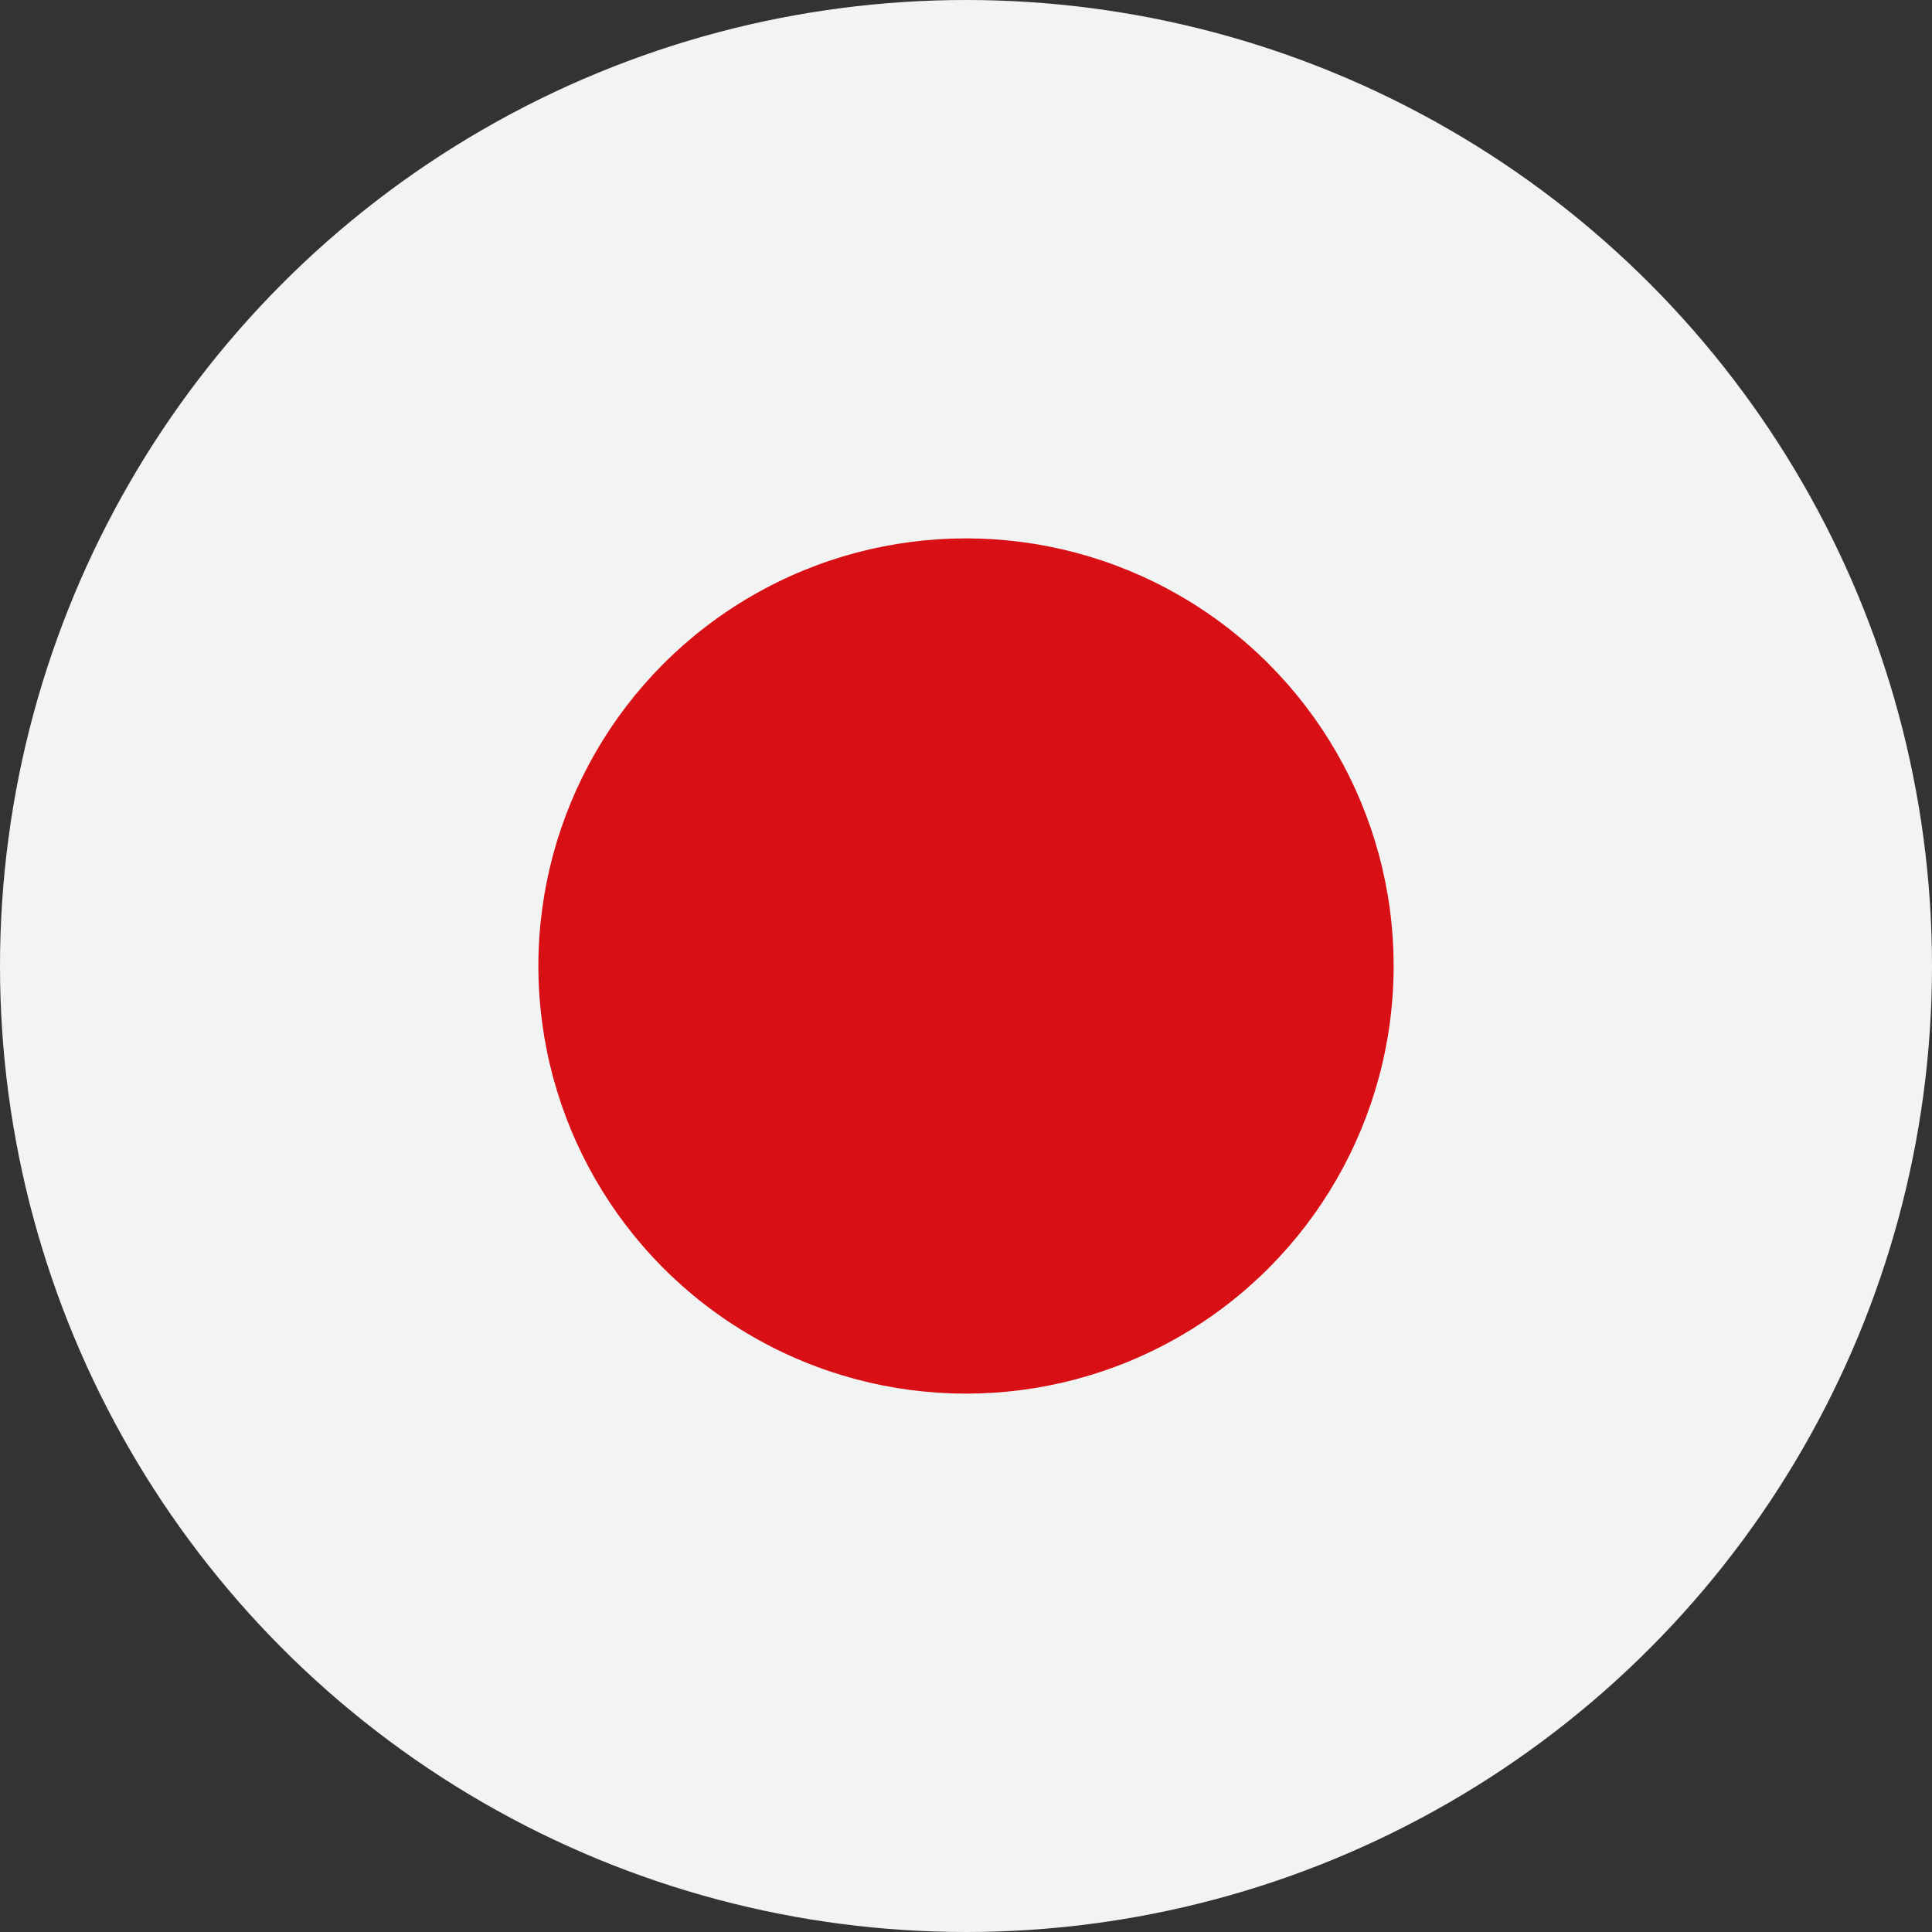
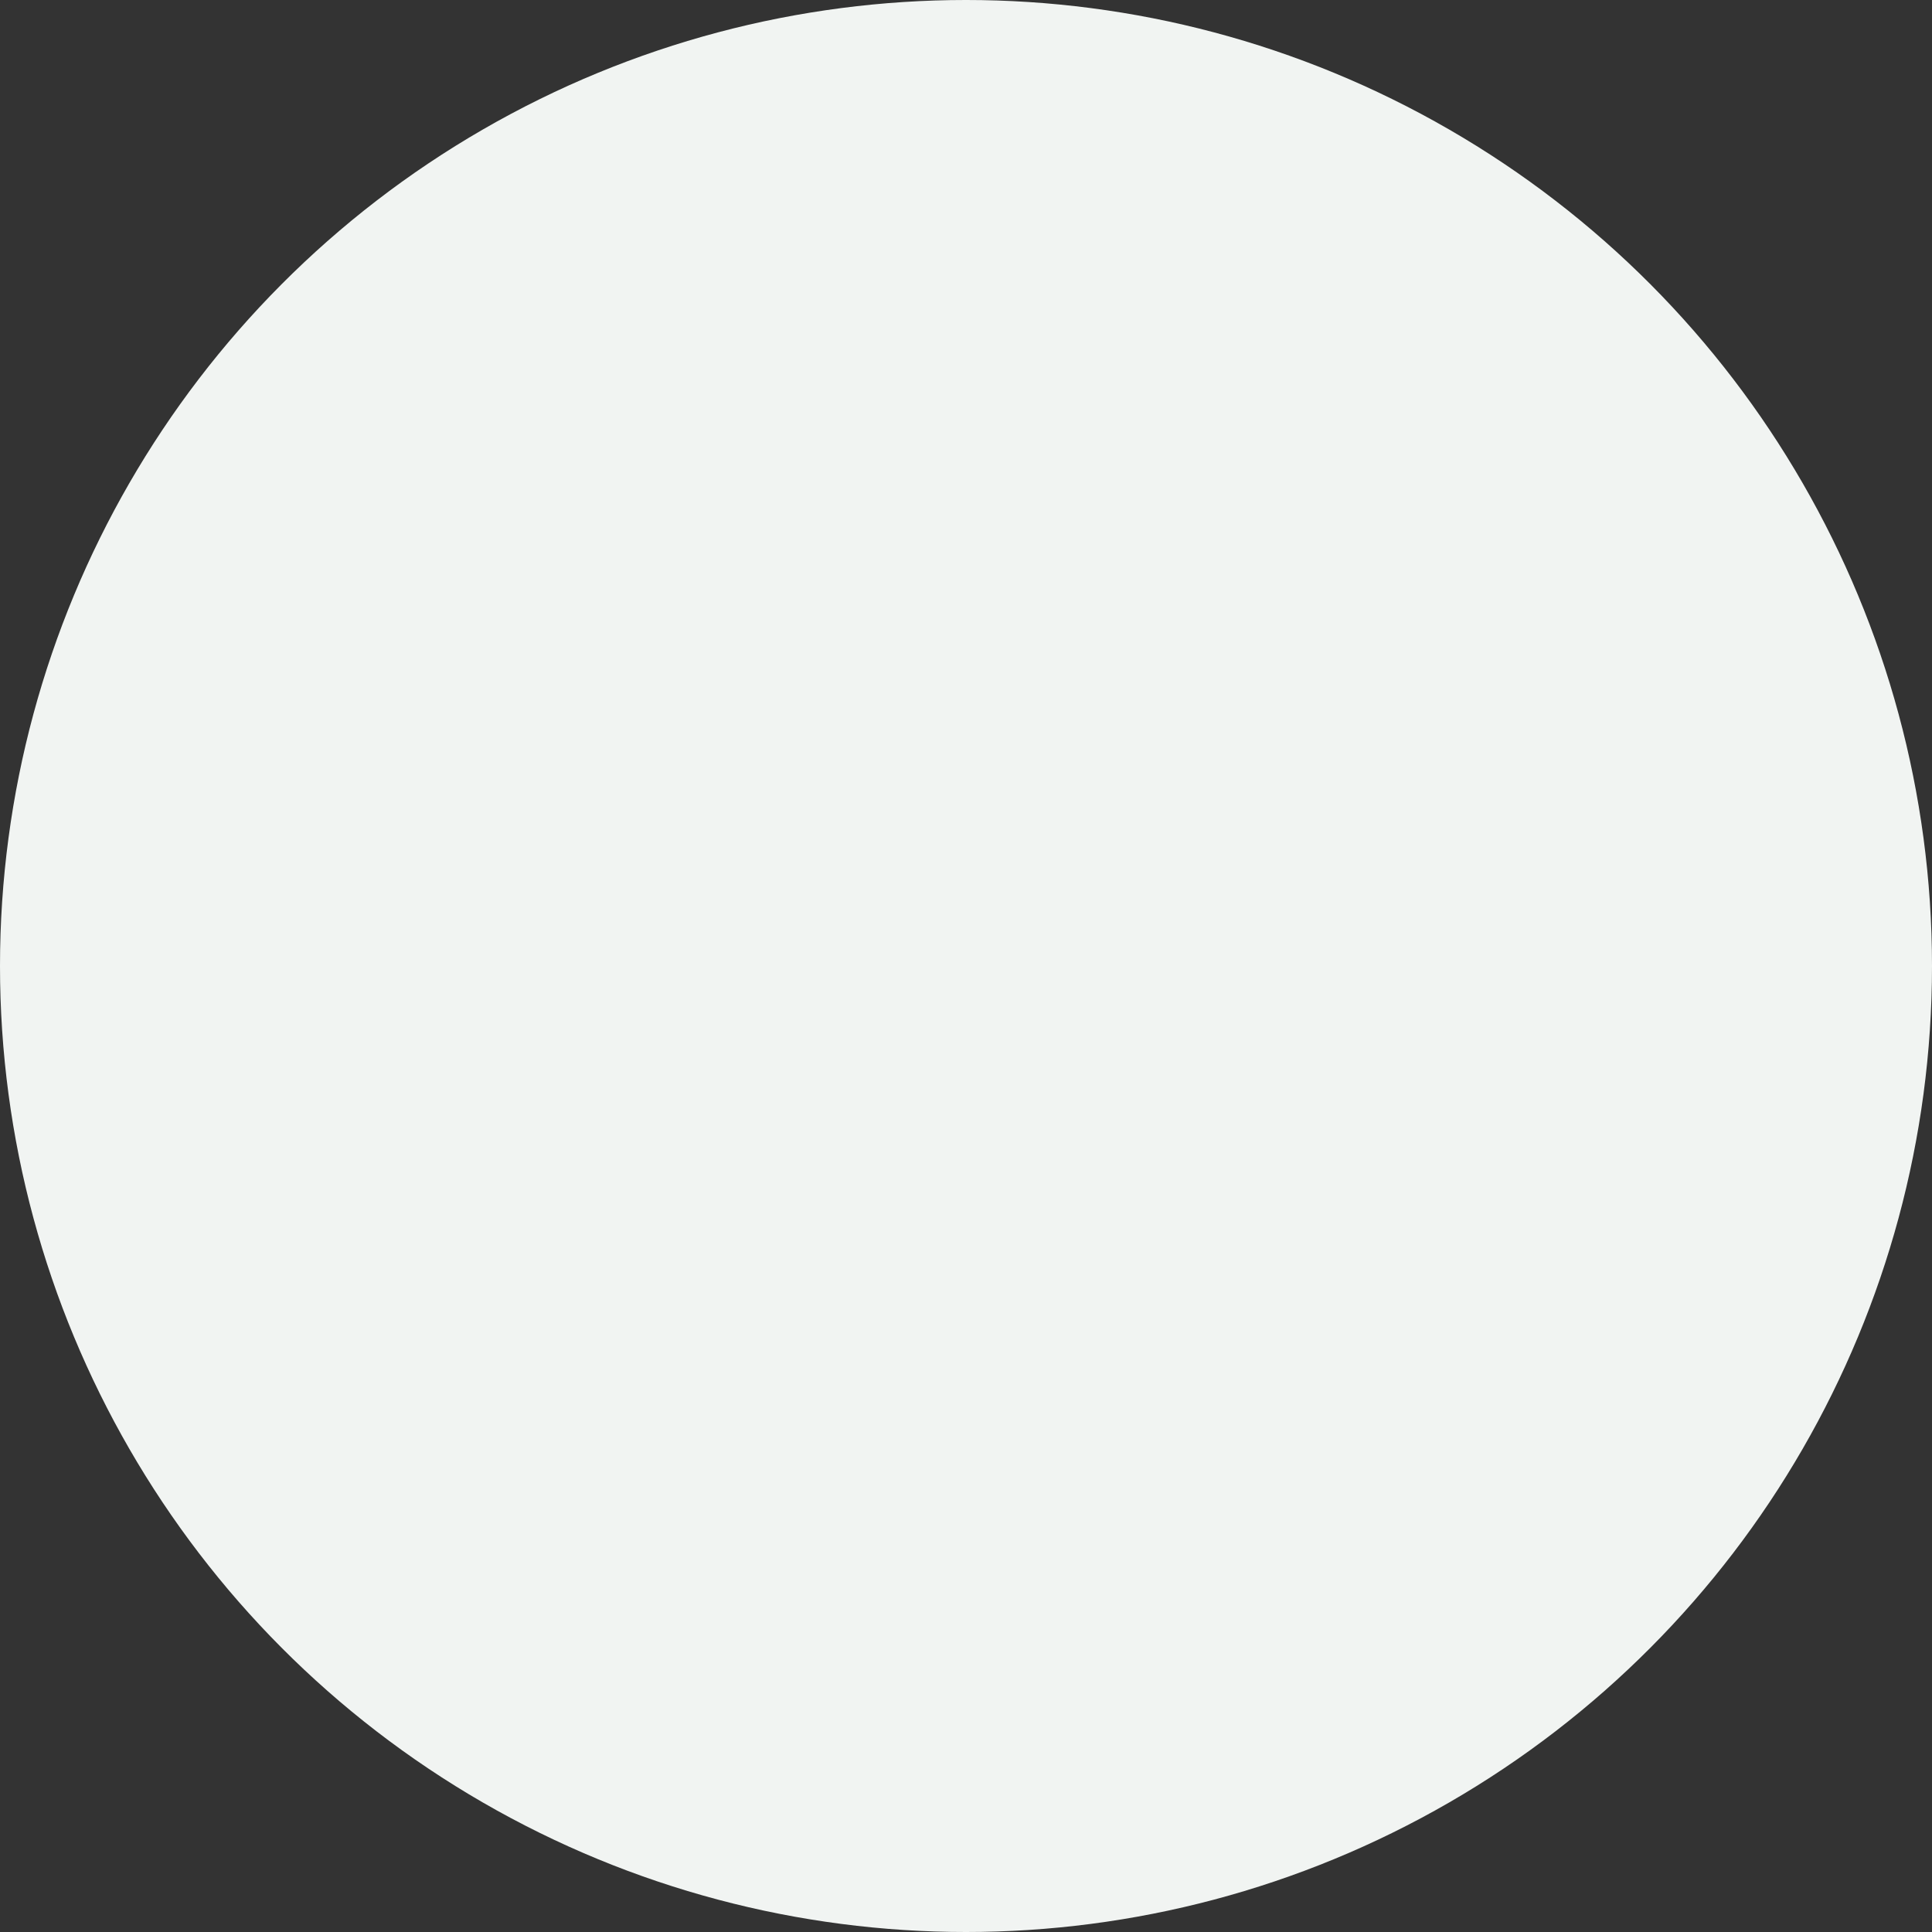
<svg xmlns="http://www.w3.org/2000/svg" viewBox="0 0 101.7 101.7">
  <rect x="0" y="0" width="101.7" height="101.7" fill="#333333" stroke="none" />
  <defs>
    <style>.cls-1{fill:#f1f4f2;}.cls-2{fill:#d90f16;}</style>
  </defs>
  <g id="Calque_2" data-name="Calque 2">
    <g id="Calque_1-2" data-name="Calque 1">
      <circle class="cls-1" cx="50.85" cy="50.85" r="50.85" />
-       <circle class="cls-2" cx="50.85" cy="50.85" r="22.51" />
    </g>
  </g>
</svg>